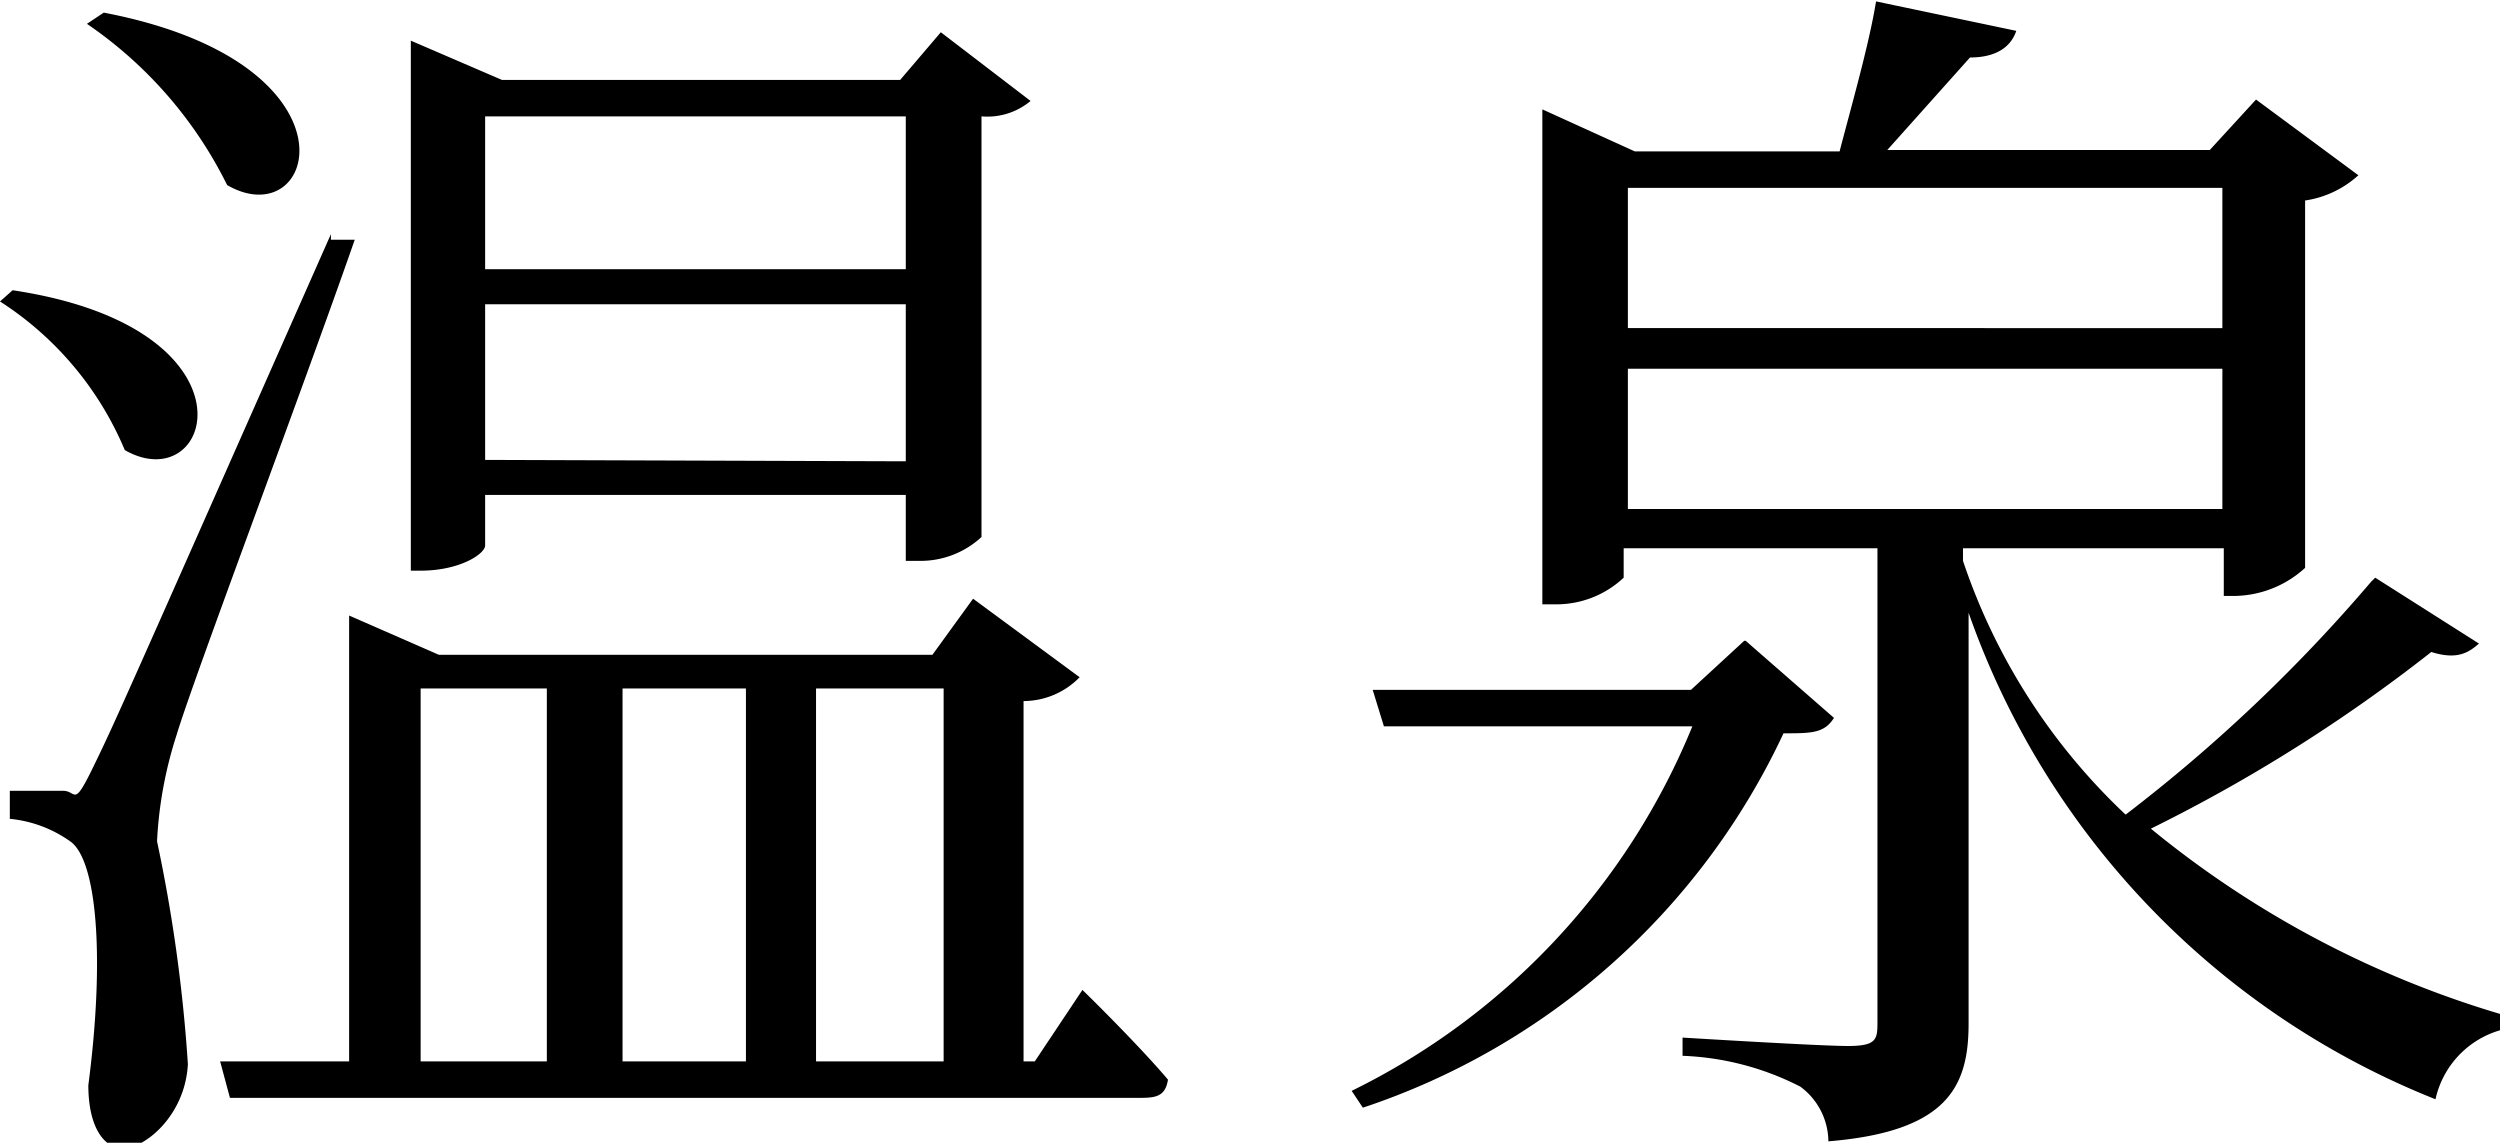
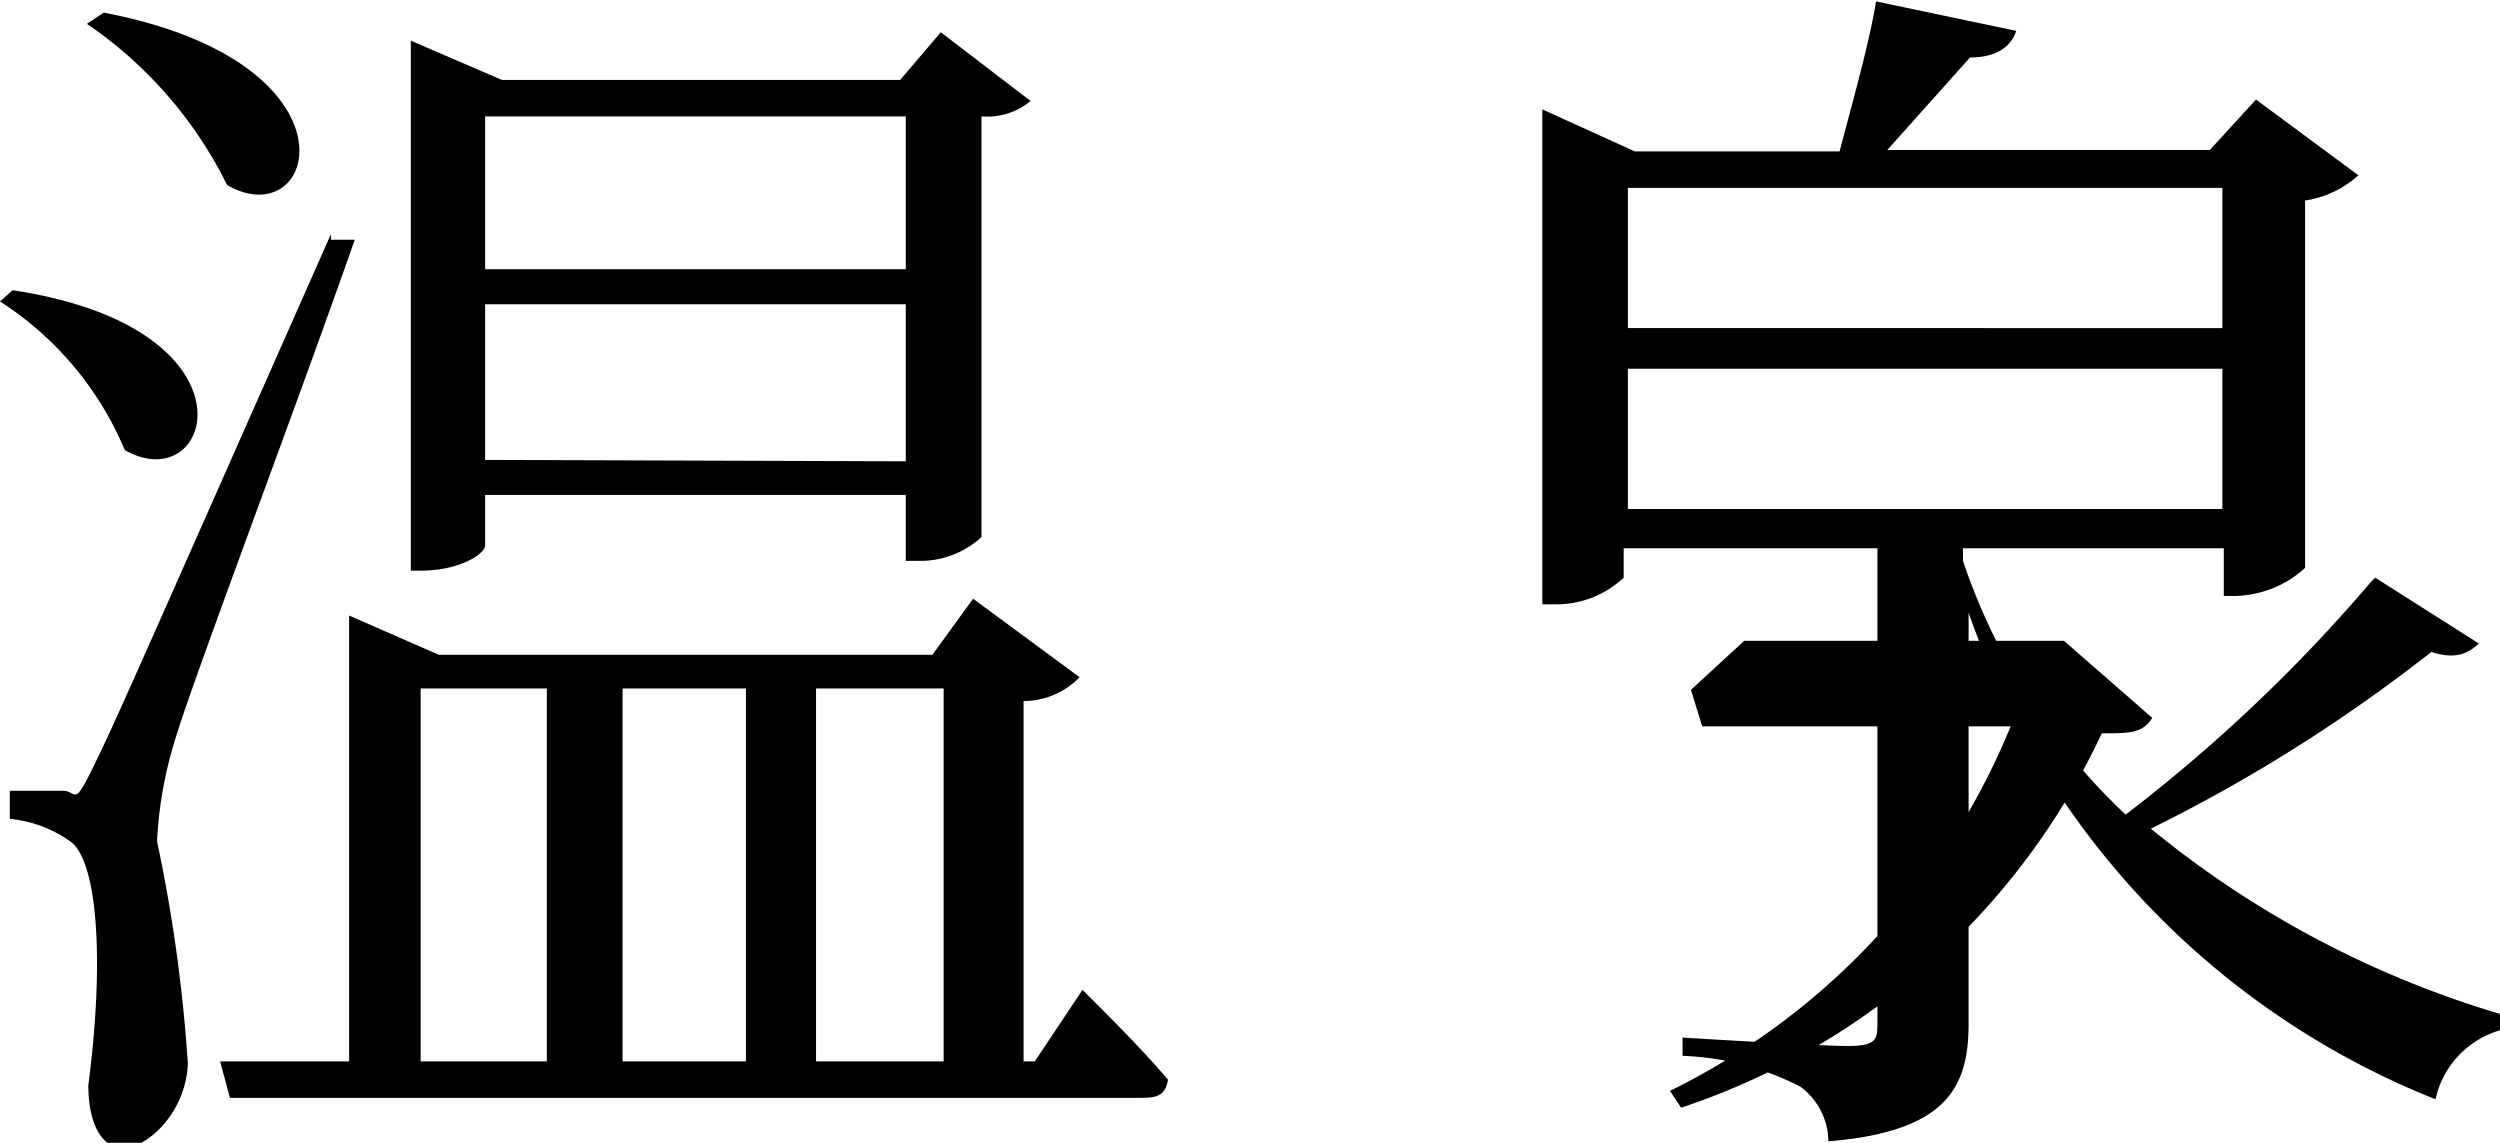
<svg xmlns="http://www.w3.org/2000/svg" id="レイヤー_1" data-name="レイヤー 1" viewBox="0 0 17.83 8.15">
  <title>top</title>
-   <path d="M6.46.83V1.92h-3V.83Zm-3,2.45V2.17h3V3.29Zm0,.25h3V4h.09A.64.64,0,0,0,7,3.83v-3A.48.48,0,0,0,7.35.72L6.71.23,6.42.57H3.58L2.93.29V4.07H3c.28,0,.46-.12.46-.18V3.53ZM.62.17a3,3,0,0,1,1,1.15c.64.37,1-.87-.88-1.23L.62.17ZM0,2.15A2.33,2.33,0,0,1,.89,3.21c.63.36,1-.87-.8-1.14L0,2.15Zm2.36-.48C.82,5.15.82,5.15.67,5.46s-.12.18-.22.18H.07v.2A.89.89,0,0,1,.5,6c.19.13.25.82.13,1.74,0,.28.1.45.25.45s.44-.23.46-.6A11.09,11.09,0,0,0,1.12,6a2.92,2.92,0,0,1,.14-.76c.12-.4.89-2.44,1.27-3.53l-.17,0ZM3,4.91h.9V7.57H3V4.91ZM5.31,7.57H4.44V4.91h.88V7.57ZM6.73,4.91V7.57H5.82V4.91Zm.65,2.66H7.3V5a.56.56,0,0,0,.4-.17l-.76-.56-.29.4H3.13l-.64-.28V7.57H1.57l.07.26H8.11c.12,0,.2,0,.22-.13-.22-.26-.61-.64-.61-.64l-.34.51Zm5.06-3-.38.35H9.79l.08.26h2.2a5,5,0,0,1-2.43,2.6l.08.12a5.08,5.08,0,0,0,3-2.67c.2,0,.29,0,.36-.11l-.63-.55Zm-.83-1.94h4.24v1H11.61v-1Zm4.24-1.29v1H11.61v-1Zm1.06,2.81a11.39,11.39,0,0,1-1.75,1.66A4.41,4.41,0,0,1,14,4h0V3.91h1.86v.34h.09a.76.76,0,0,0,.49-.2V1.43a.72.72,0,0,0,.38-.18L16.09.71l-.33.36h-2.3l.59-.66c.18,0,.29-.07.33-.19l-1-.21c-.05.31-.18.76-.26,1.07H11.66L11,.78V4.31h.09a.7.7,0,0,0,.49-.19V3.91h1.81V7.28c0,.13,0,.18-.21.18S12,7.4,12,7.4v.13a2,2,0,0,1,.84.22.49.49,0,0,1,.2.39c.85-.07,1-.39,1-.84V4.37a5.8,5.8,0,0,0,3.33,3.47.66.66,0,0,1,.49-.5l0-.1a7.12,7.12,0,0,1-2.52-1.33,11.39,11.39,0,0,0,2-1.26c.19.06.27,0,.34-.06l-.74-.47Z" />
+   <path d="M6.46.83V1.92h-3V.83Zm-3,2.45V2.17h3V3.29Zm0,.25h3V4h.09A.64.64,0,0,0,7,3.83v-3A.48.48,0,0,0,7.35.72L6.71.23,6.42.57H3.58L2.93.29V4.07H3c.28,0,.46-.12.46-.18V3.53ZM.62.17a3,3,0,0,1,1,1.15c.64.37,1-.87-.88-1.23L.62.17ZM0,2.15A2.33,2.33,0,0,1,.89,3.21c.63.36,1-.87-.8-1.14L0,2.15Zm2.36-.48C.82,5.15.82,5.15.67,5.46s-.12.18-.22.18H.07v.2A.89.89,0,0,1,.5,6c.19.13.25.82.13,1.74,0,.28.1.45.25.45s.44-.23.46-.6A11.09,11.09,0,0,0,1.12,6a2.92,2.92,0,0,1,.14-.76c.12-.4.89-2.44,1.27-3.53l-.17,0ZM3,4.91h.9V7.57H3V4.91ZM5.31,7.57H4.44V4.91h.88V7.57ZM6.73,4.91V7.57H5.82V4.91Zm.65,2.66H7.3V5a.56.56,0,0,0,.4-.17l-.76-.56-.29.4H3.13l-.64-.28V7.57H1.57l.07.26H8.11c.12,0,.2,0,.22-.13-.22-.26-.61-.64-.61-.64l-.34.51Zm5.06-3-.38.35l.08.26h2.2a5,5,0,0,1-2.43,2.6l.08.12a5.08,5.08,0,0,0,3-2.67c.2,0,.29,0,.36-.11l-.63-.55Zm-.83-1.94h4.24v1H11.61v-1Zm4.24-1.29v1H11.61v-1Zm1.06,2.81a11.39,11.39,0,0,1-1.75,1.66A4.41,4.41,0,0,1,14,4h0V3.91h1.86v.34h.09a.76.76,0,0,0,.49-.2V1.43a.72.72,0,0,0,.38-.18L16.09.71l-.33.36h-2.3l.59-.66c.18,0,.29-.07.33-.19l-1-.21c-.05.31-.18.76-.26,1.07H11.66L11,.78V4.31h.09a.7.7,0,0,0,.49-.19V3.91h1.81V7.28c0,.13,0,.18-.21.18S12,7.4,12,7.4v.13a2,2,0,0,1,.84.22.49.49,0,0,1,.2.39c.85-.07,1-.39,1-.84V4.37a5.8,5.8,0,0,0,3.33,3.47.66.66,0,0,1,.49-.5l0-.1a7.12,7.12,0,0,1-2.52-1.33,11.39,11.39,0,0,0,2-1.26c.19.06.27,0,.34-.06l-.74-.47Z" />
</svg>